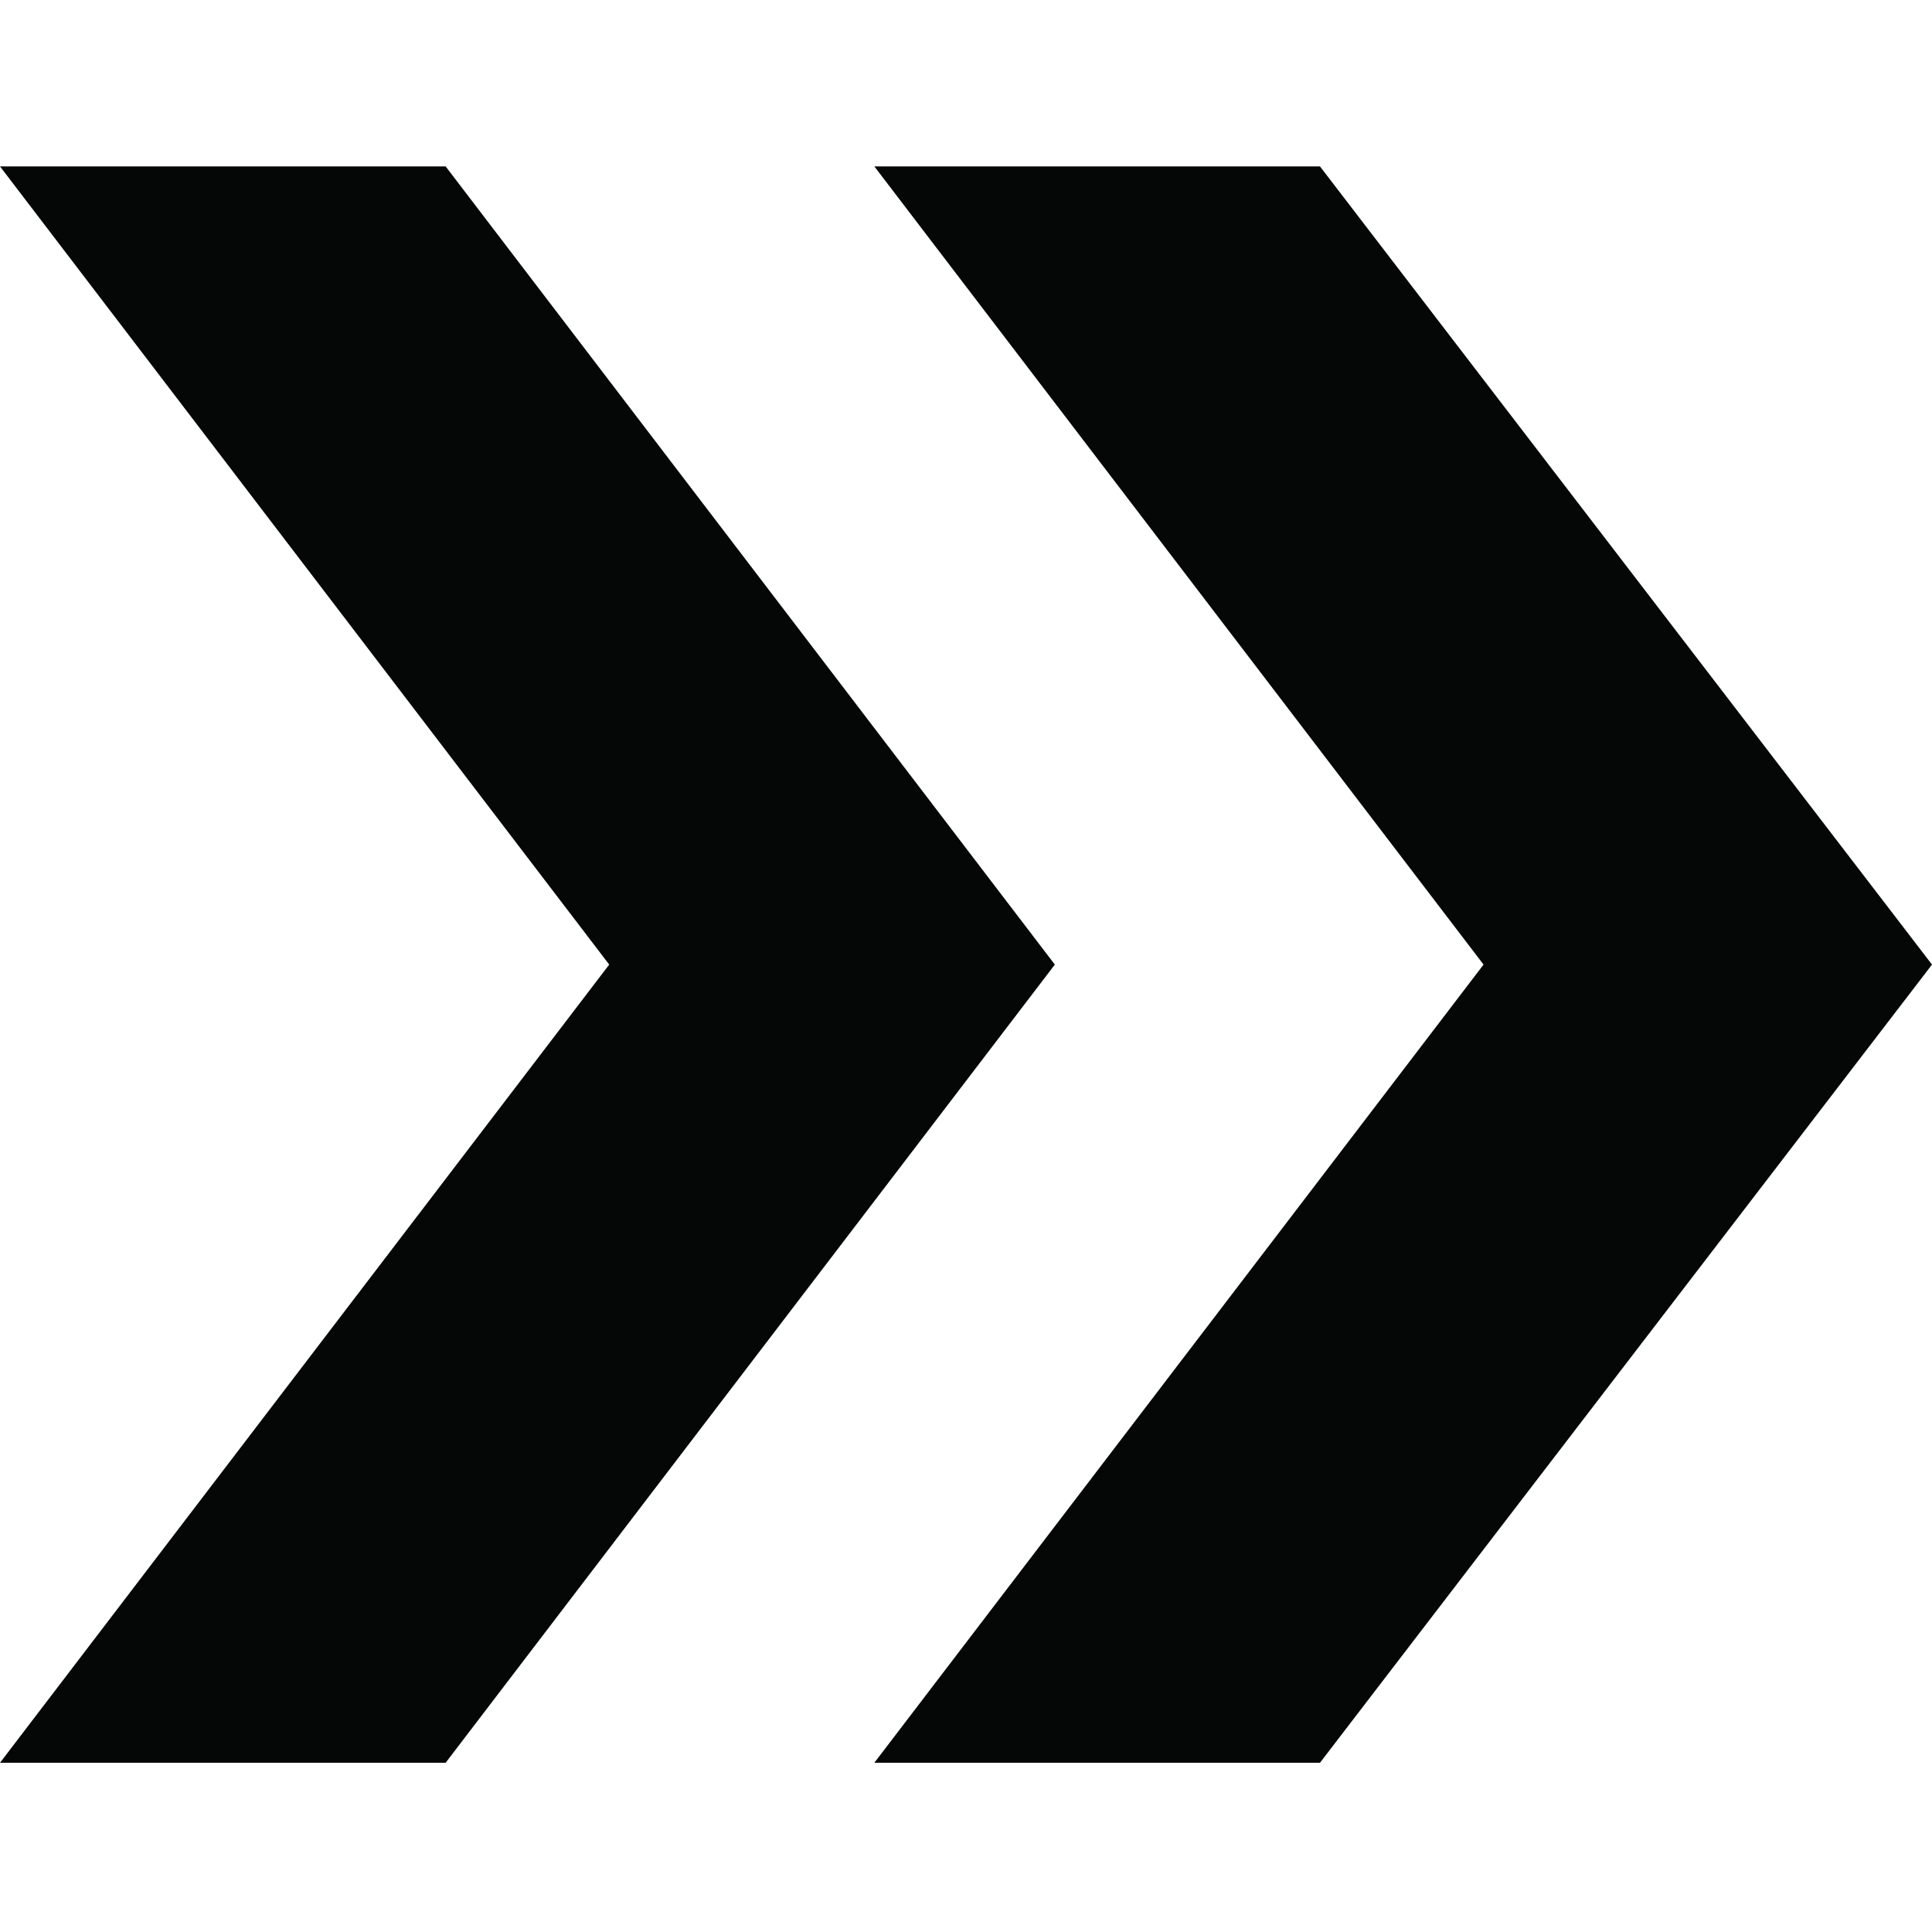
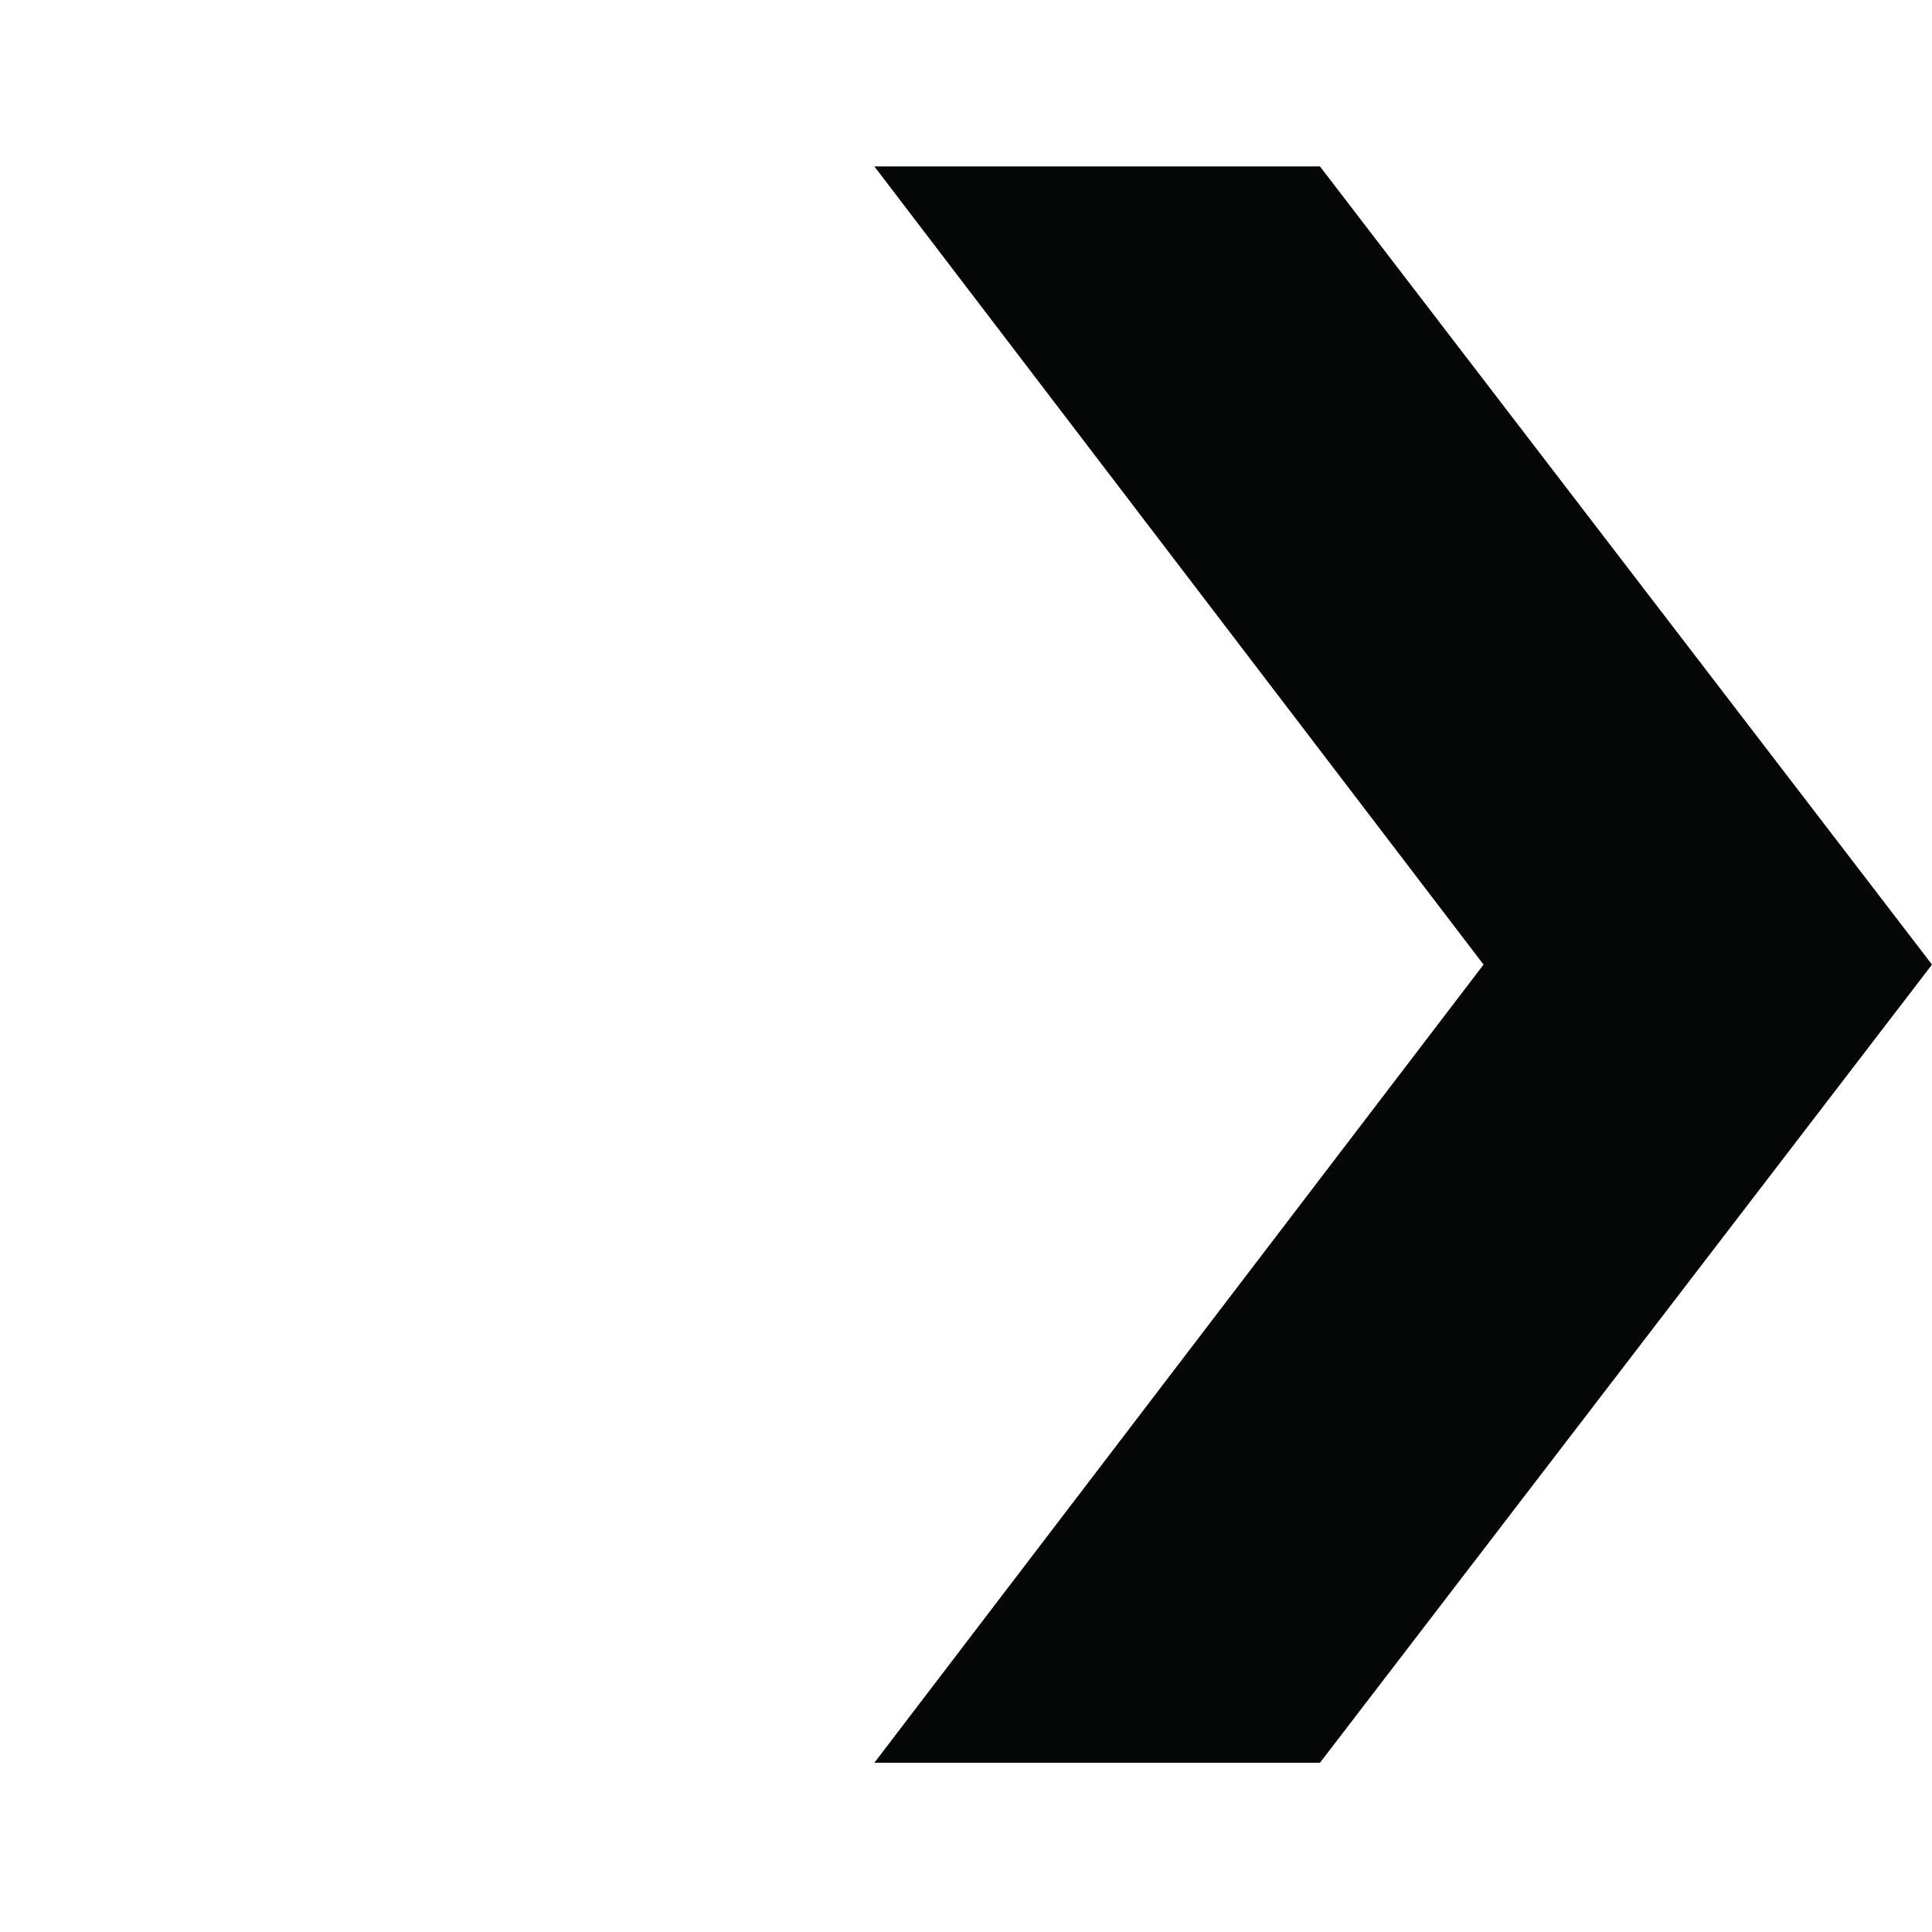
<svg xmlns="http://www.w3.org/2000/svg" version="1.1" id="Layer_1" x="0px" y="0px" viewBox="0 0 68.5 68.5" style="enable-background:new 0 0 68.5 68.5;" xml:space="preserve">
  <style type="text/css">
	.st0{fill:#020202;}
	.st1{fill:#050606;}
</style>
  <g>
-     <polygon class="st1" points="15.8,5.9 0,5.9 21.6,34.2 0,62.5 15.8,62.5 37.4,34.2  " />
    <polygon class="st1" points="46.8,5.9 31,5.9 52.6,34.2 31,62.5 46.8,62.5 68.5,34.2  " />
  </g>
</svg>